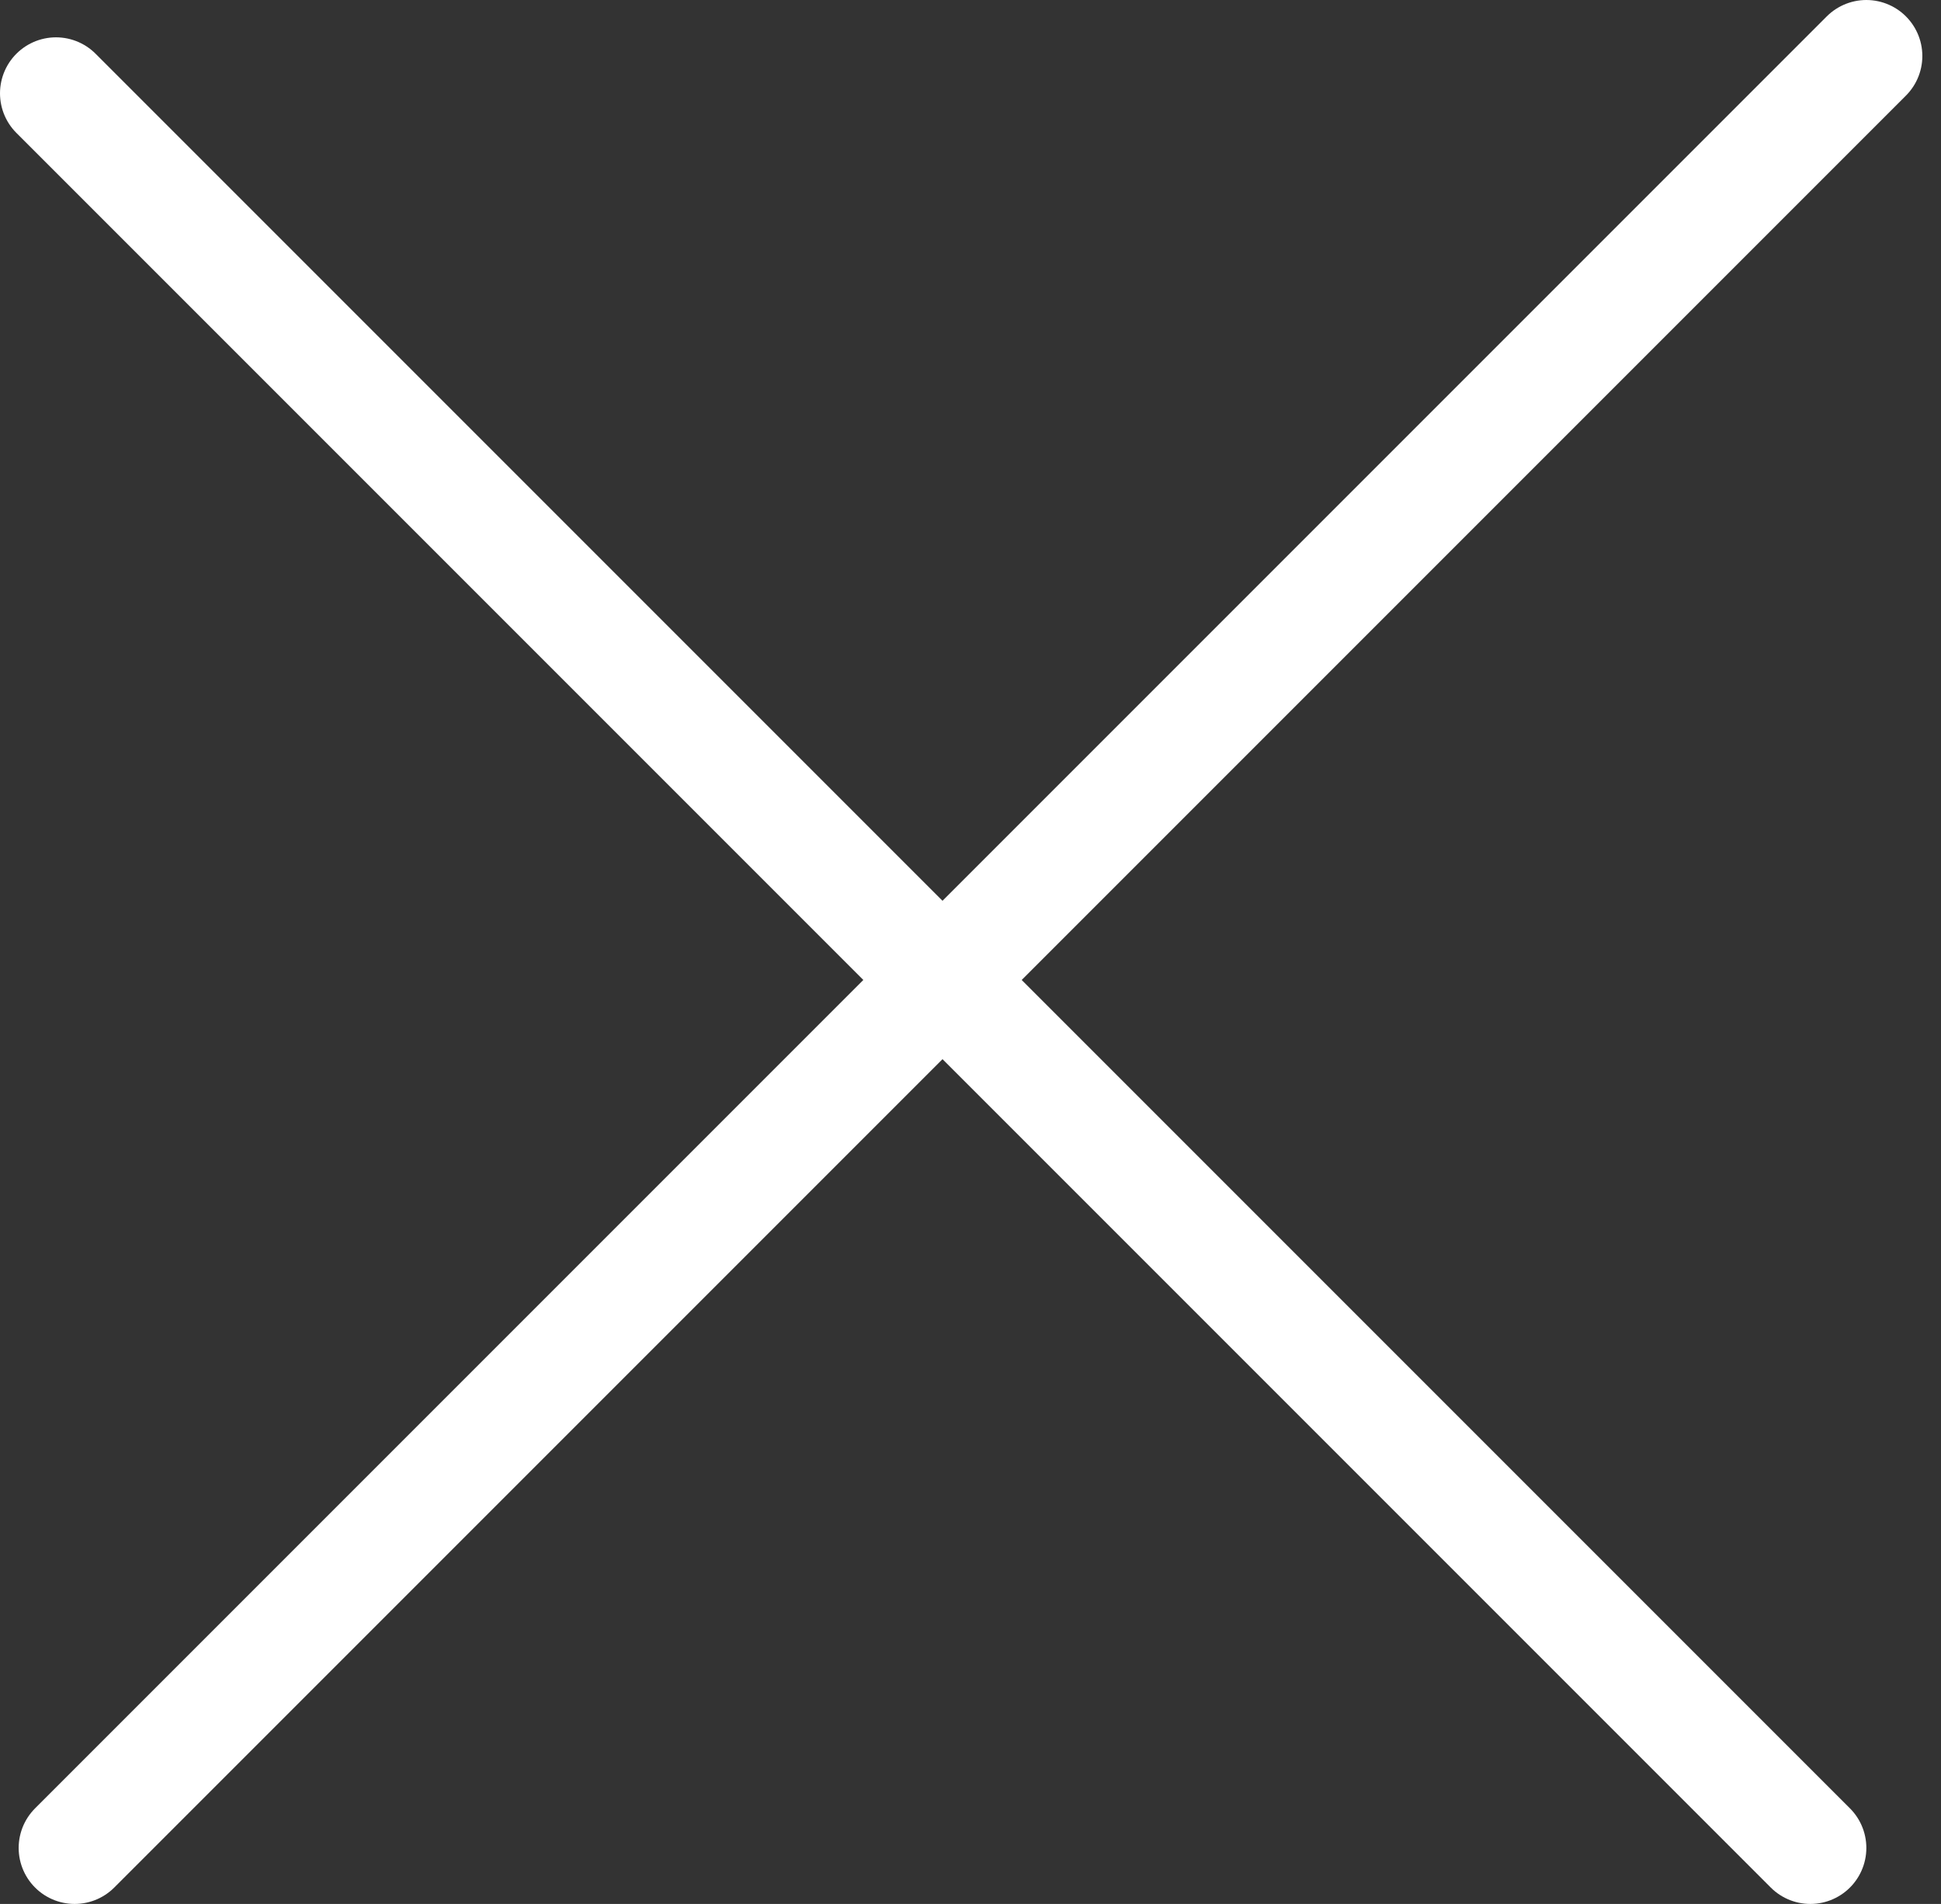
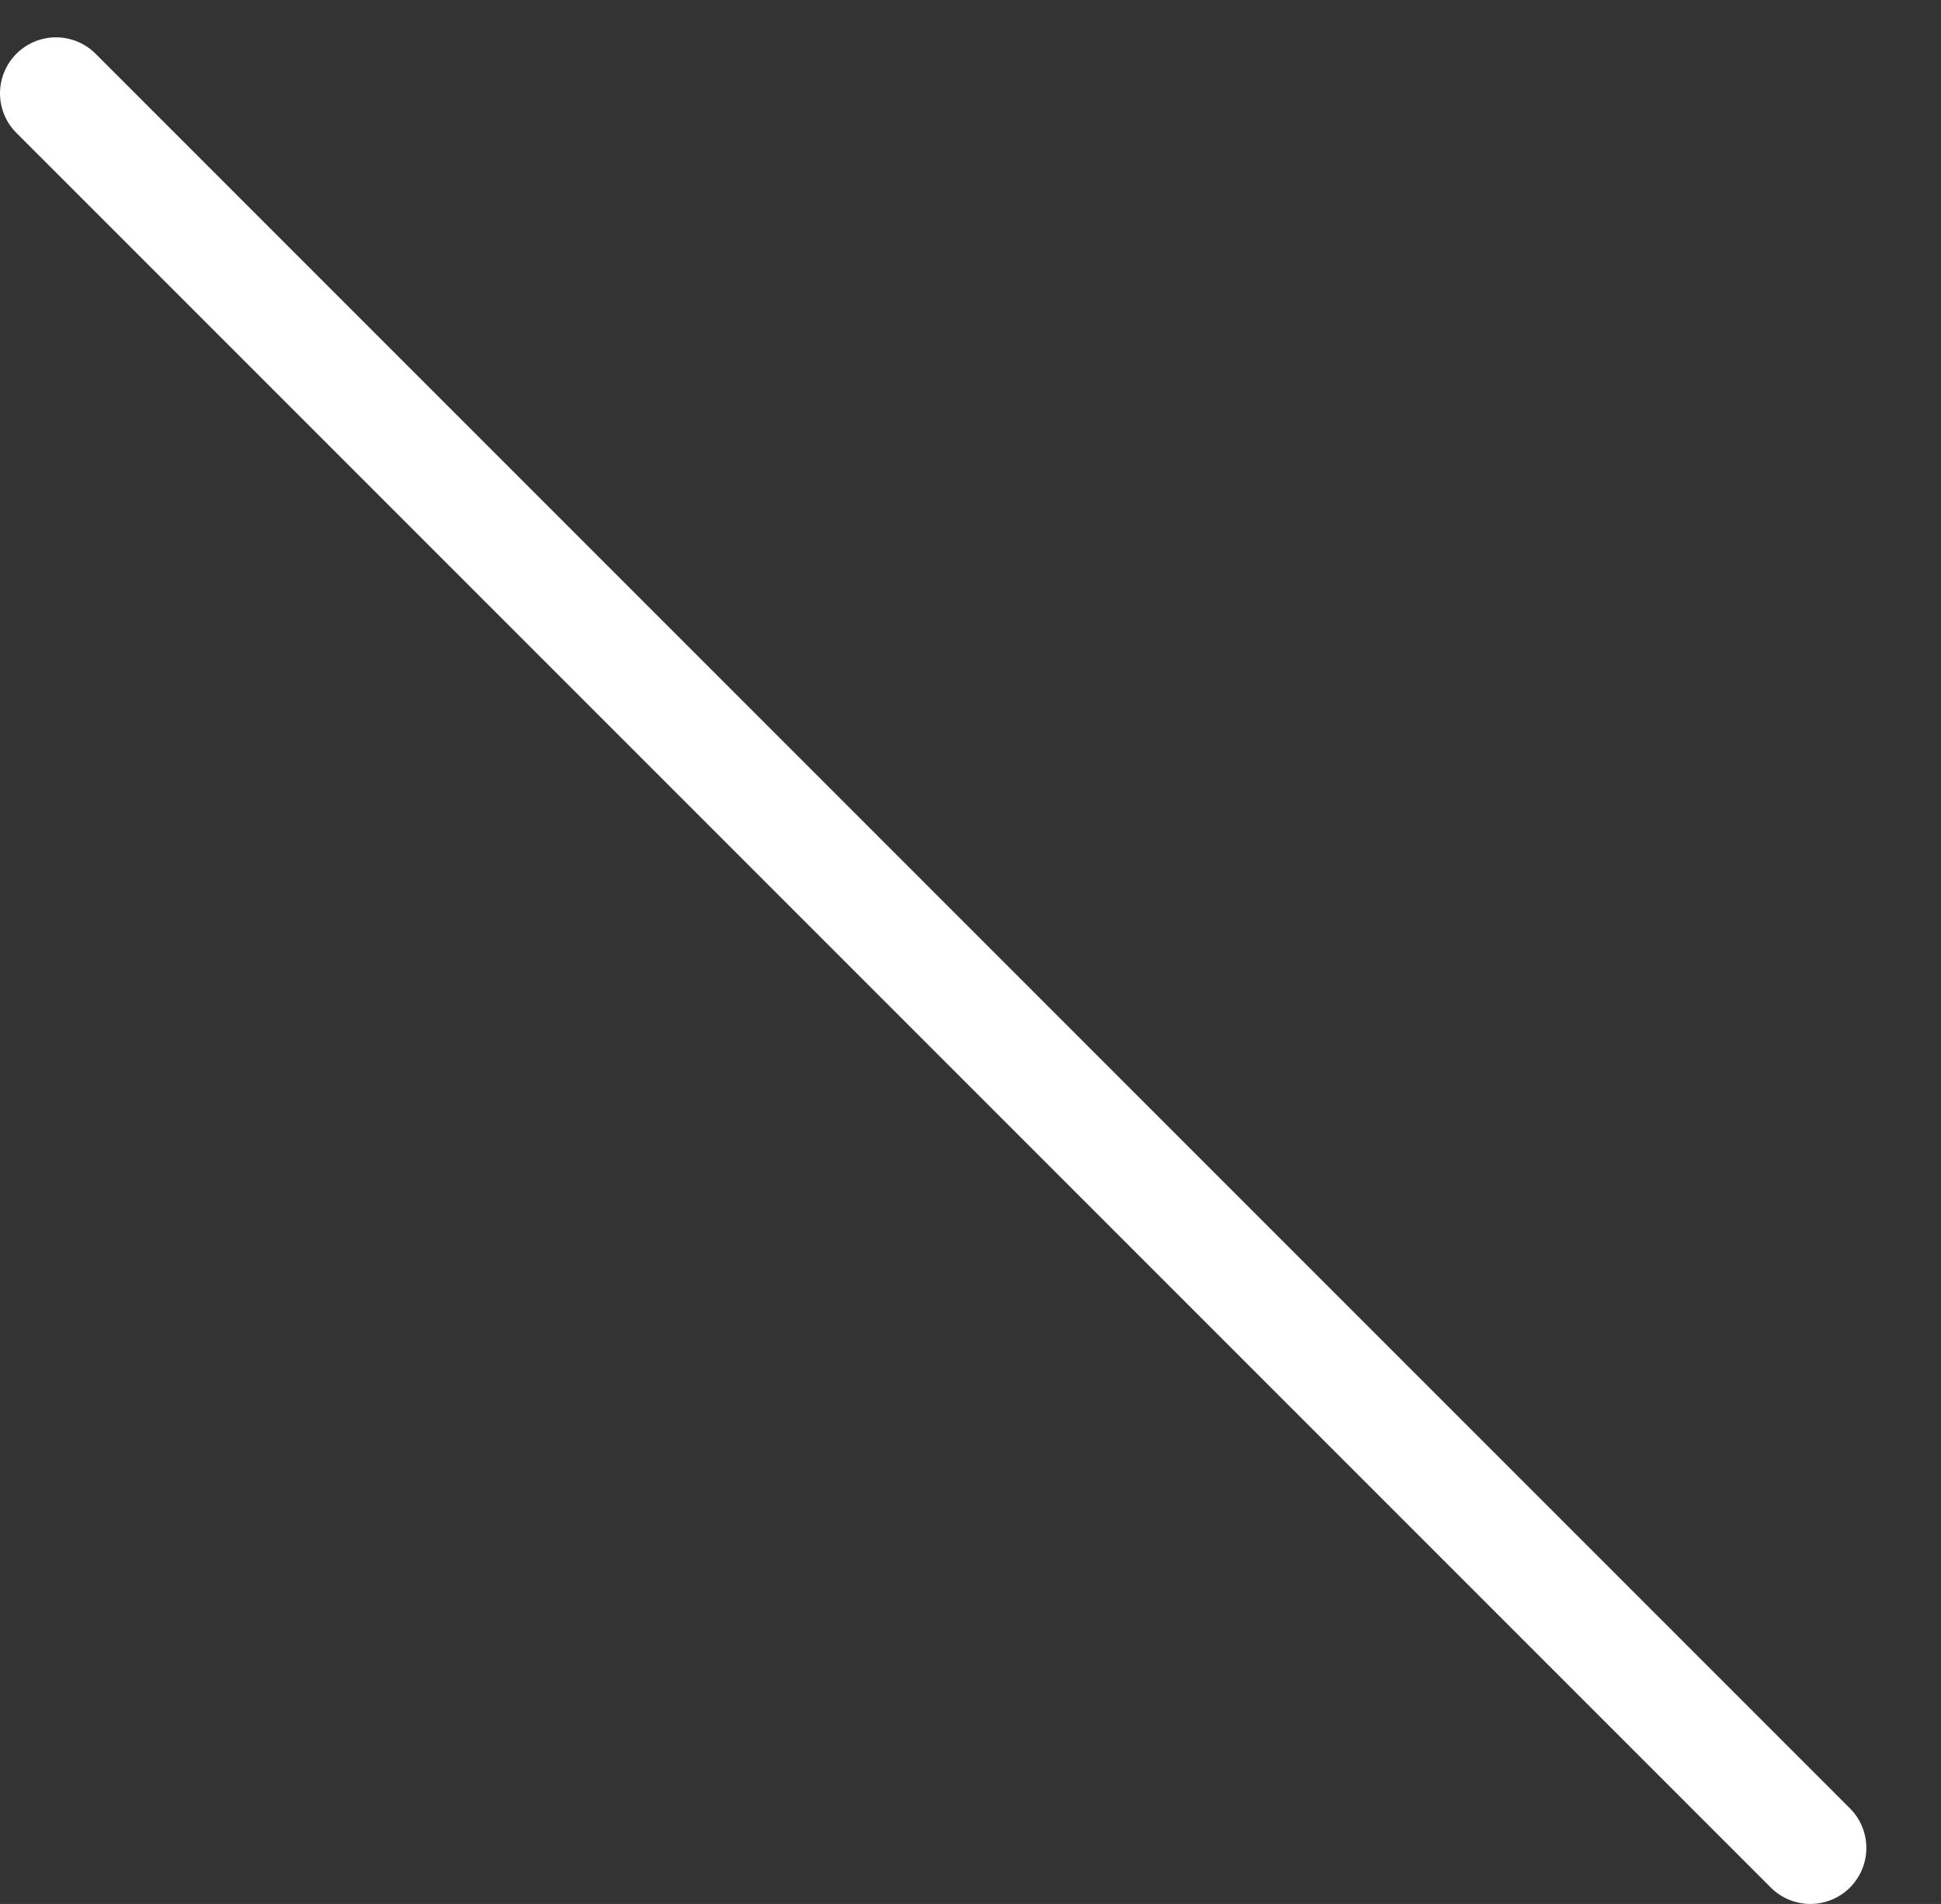
<svg xmlns="http://www.w3.org/2000/svg" width="52" height="51" viewBox="0 0 52 51" fill="none">
  <rect x="0" y="0" width="52" height="51" fill="#333333" stroke="none" />
  <path d="M1.5 2.5L48.5 49.5" stroke="white" stroke-width="3" stroke-linecap="round" />
-   <path d="M50 1.5L2 49.5" stroke="white" stroke-width="3" stroke-linecap="round" />
</svg>